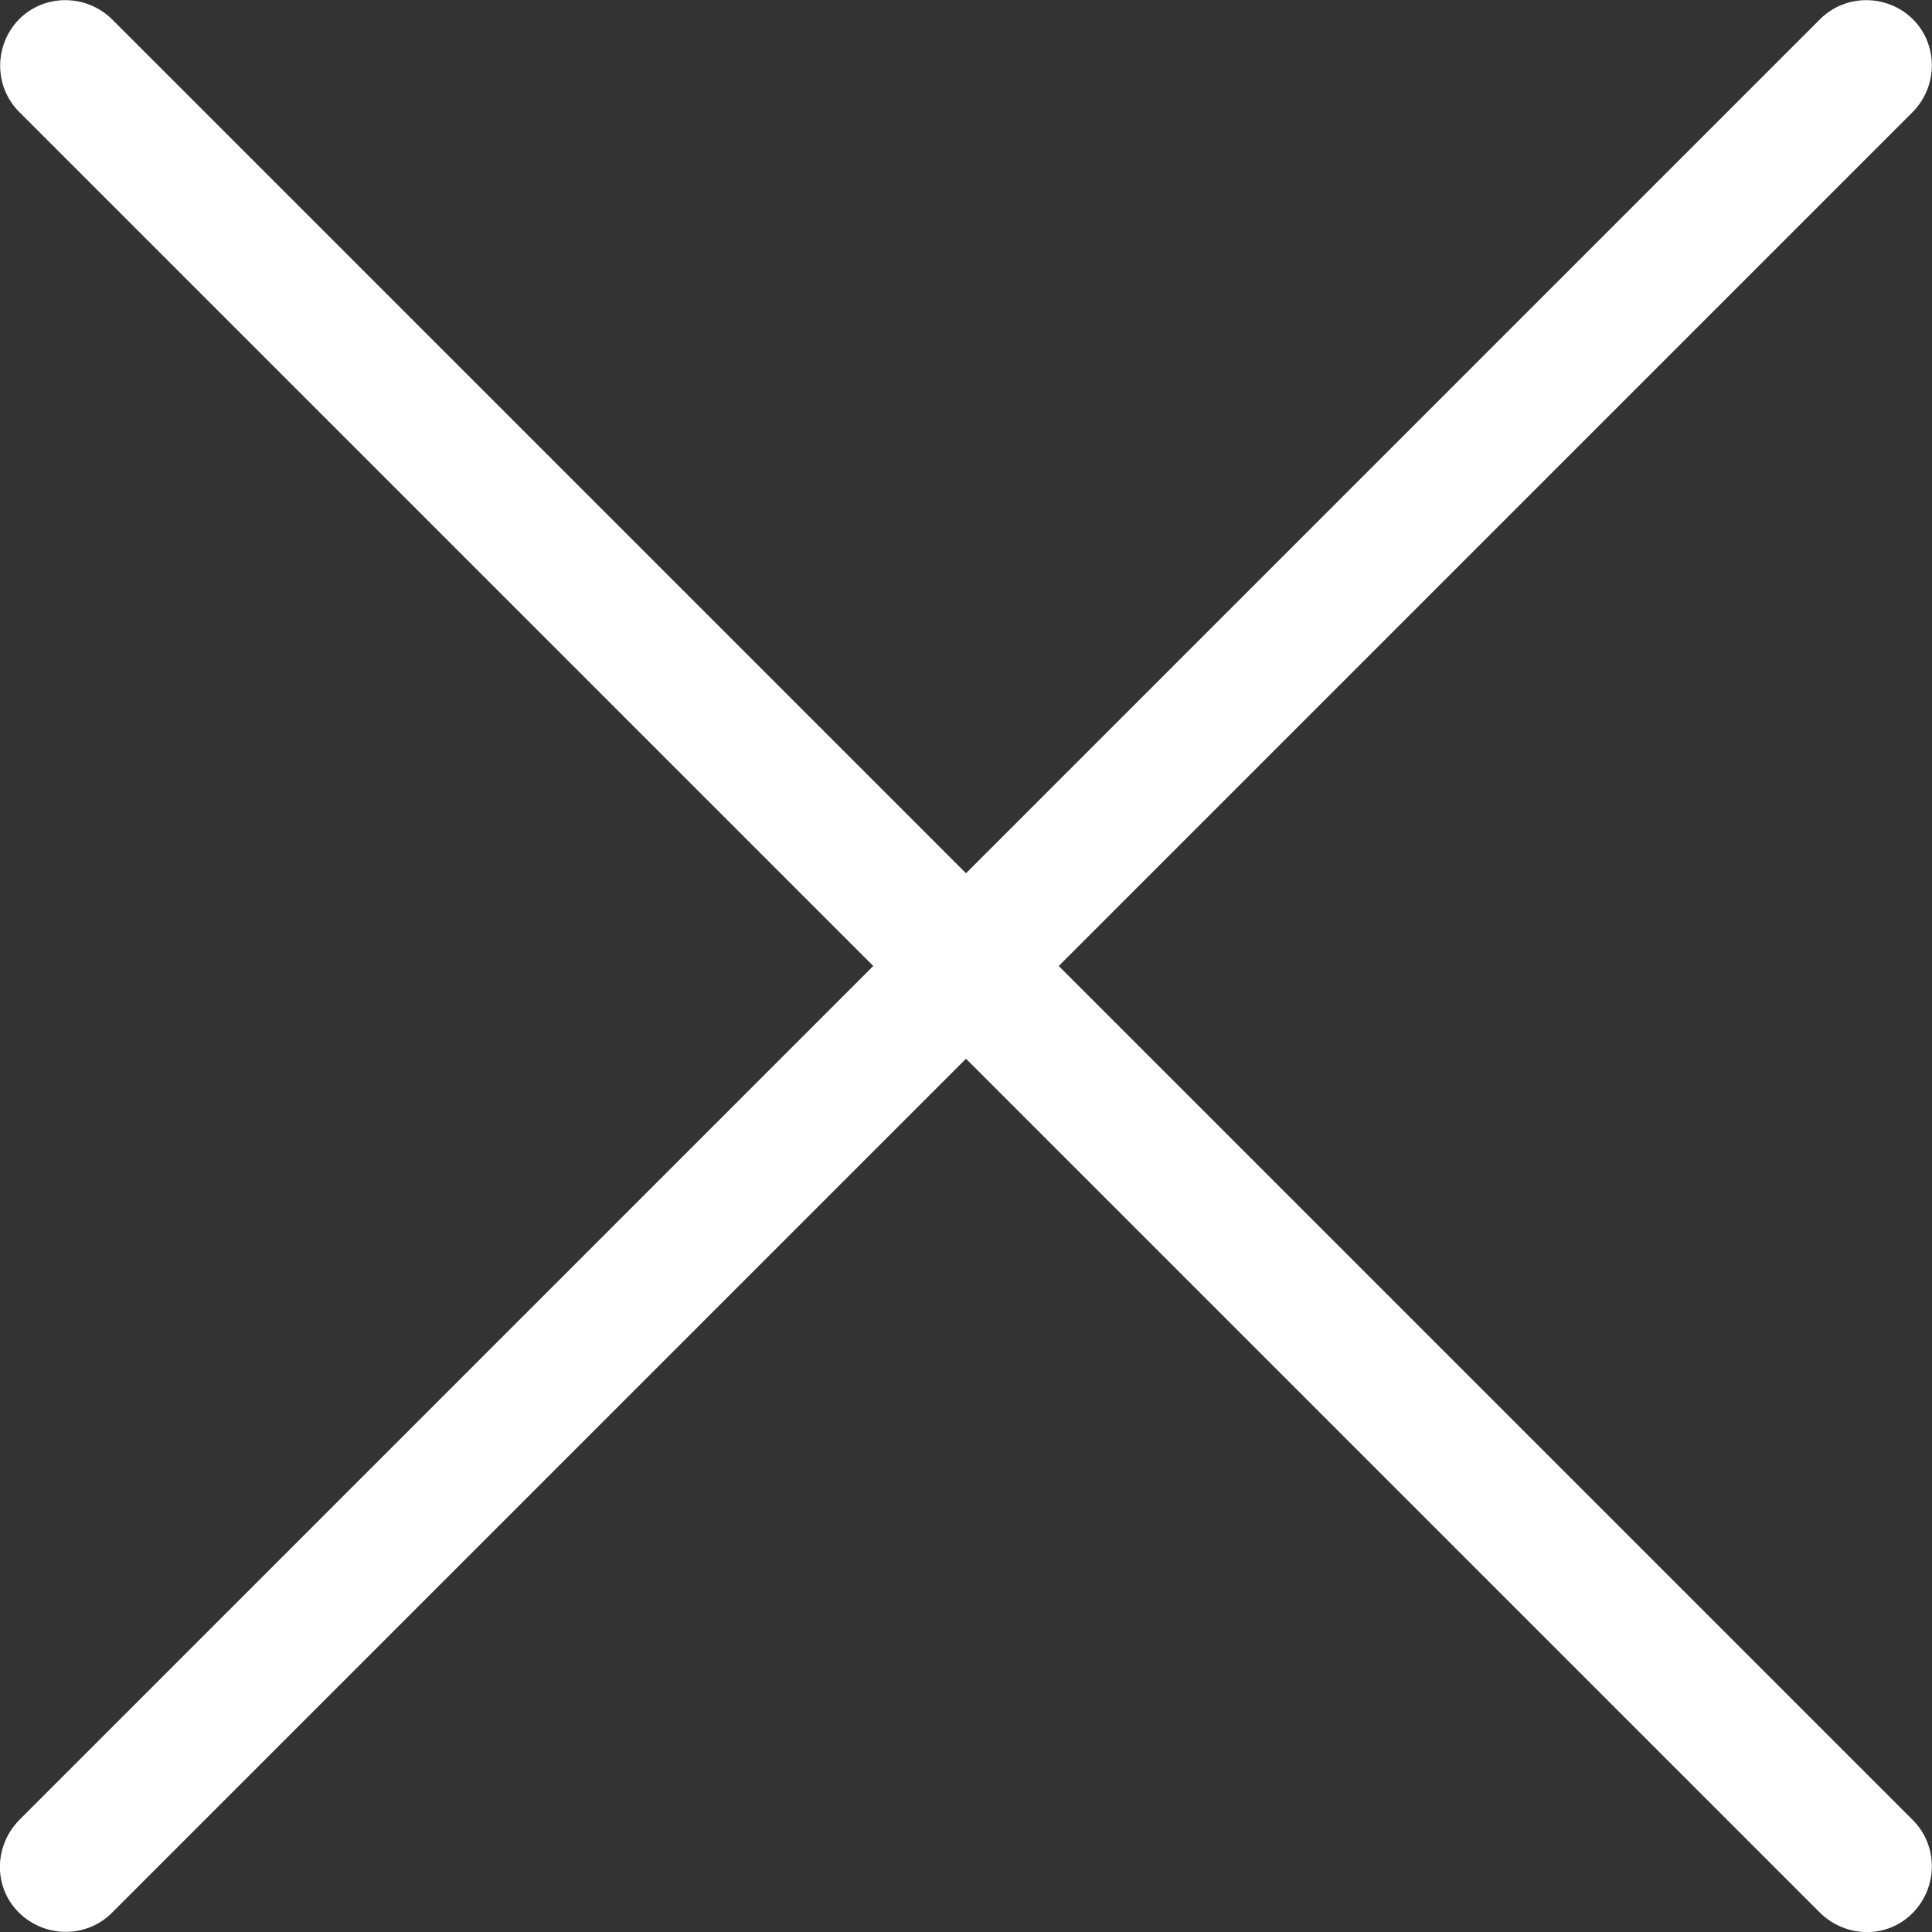
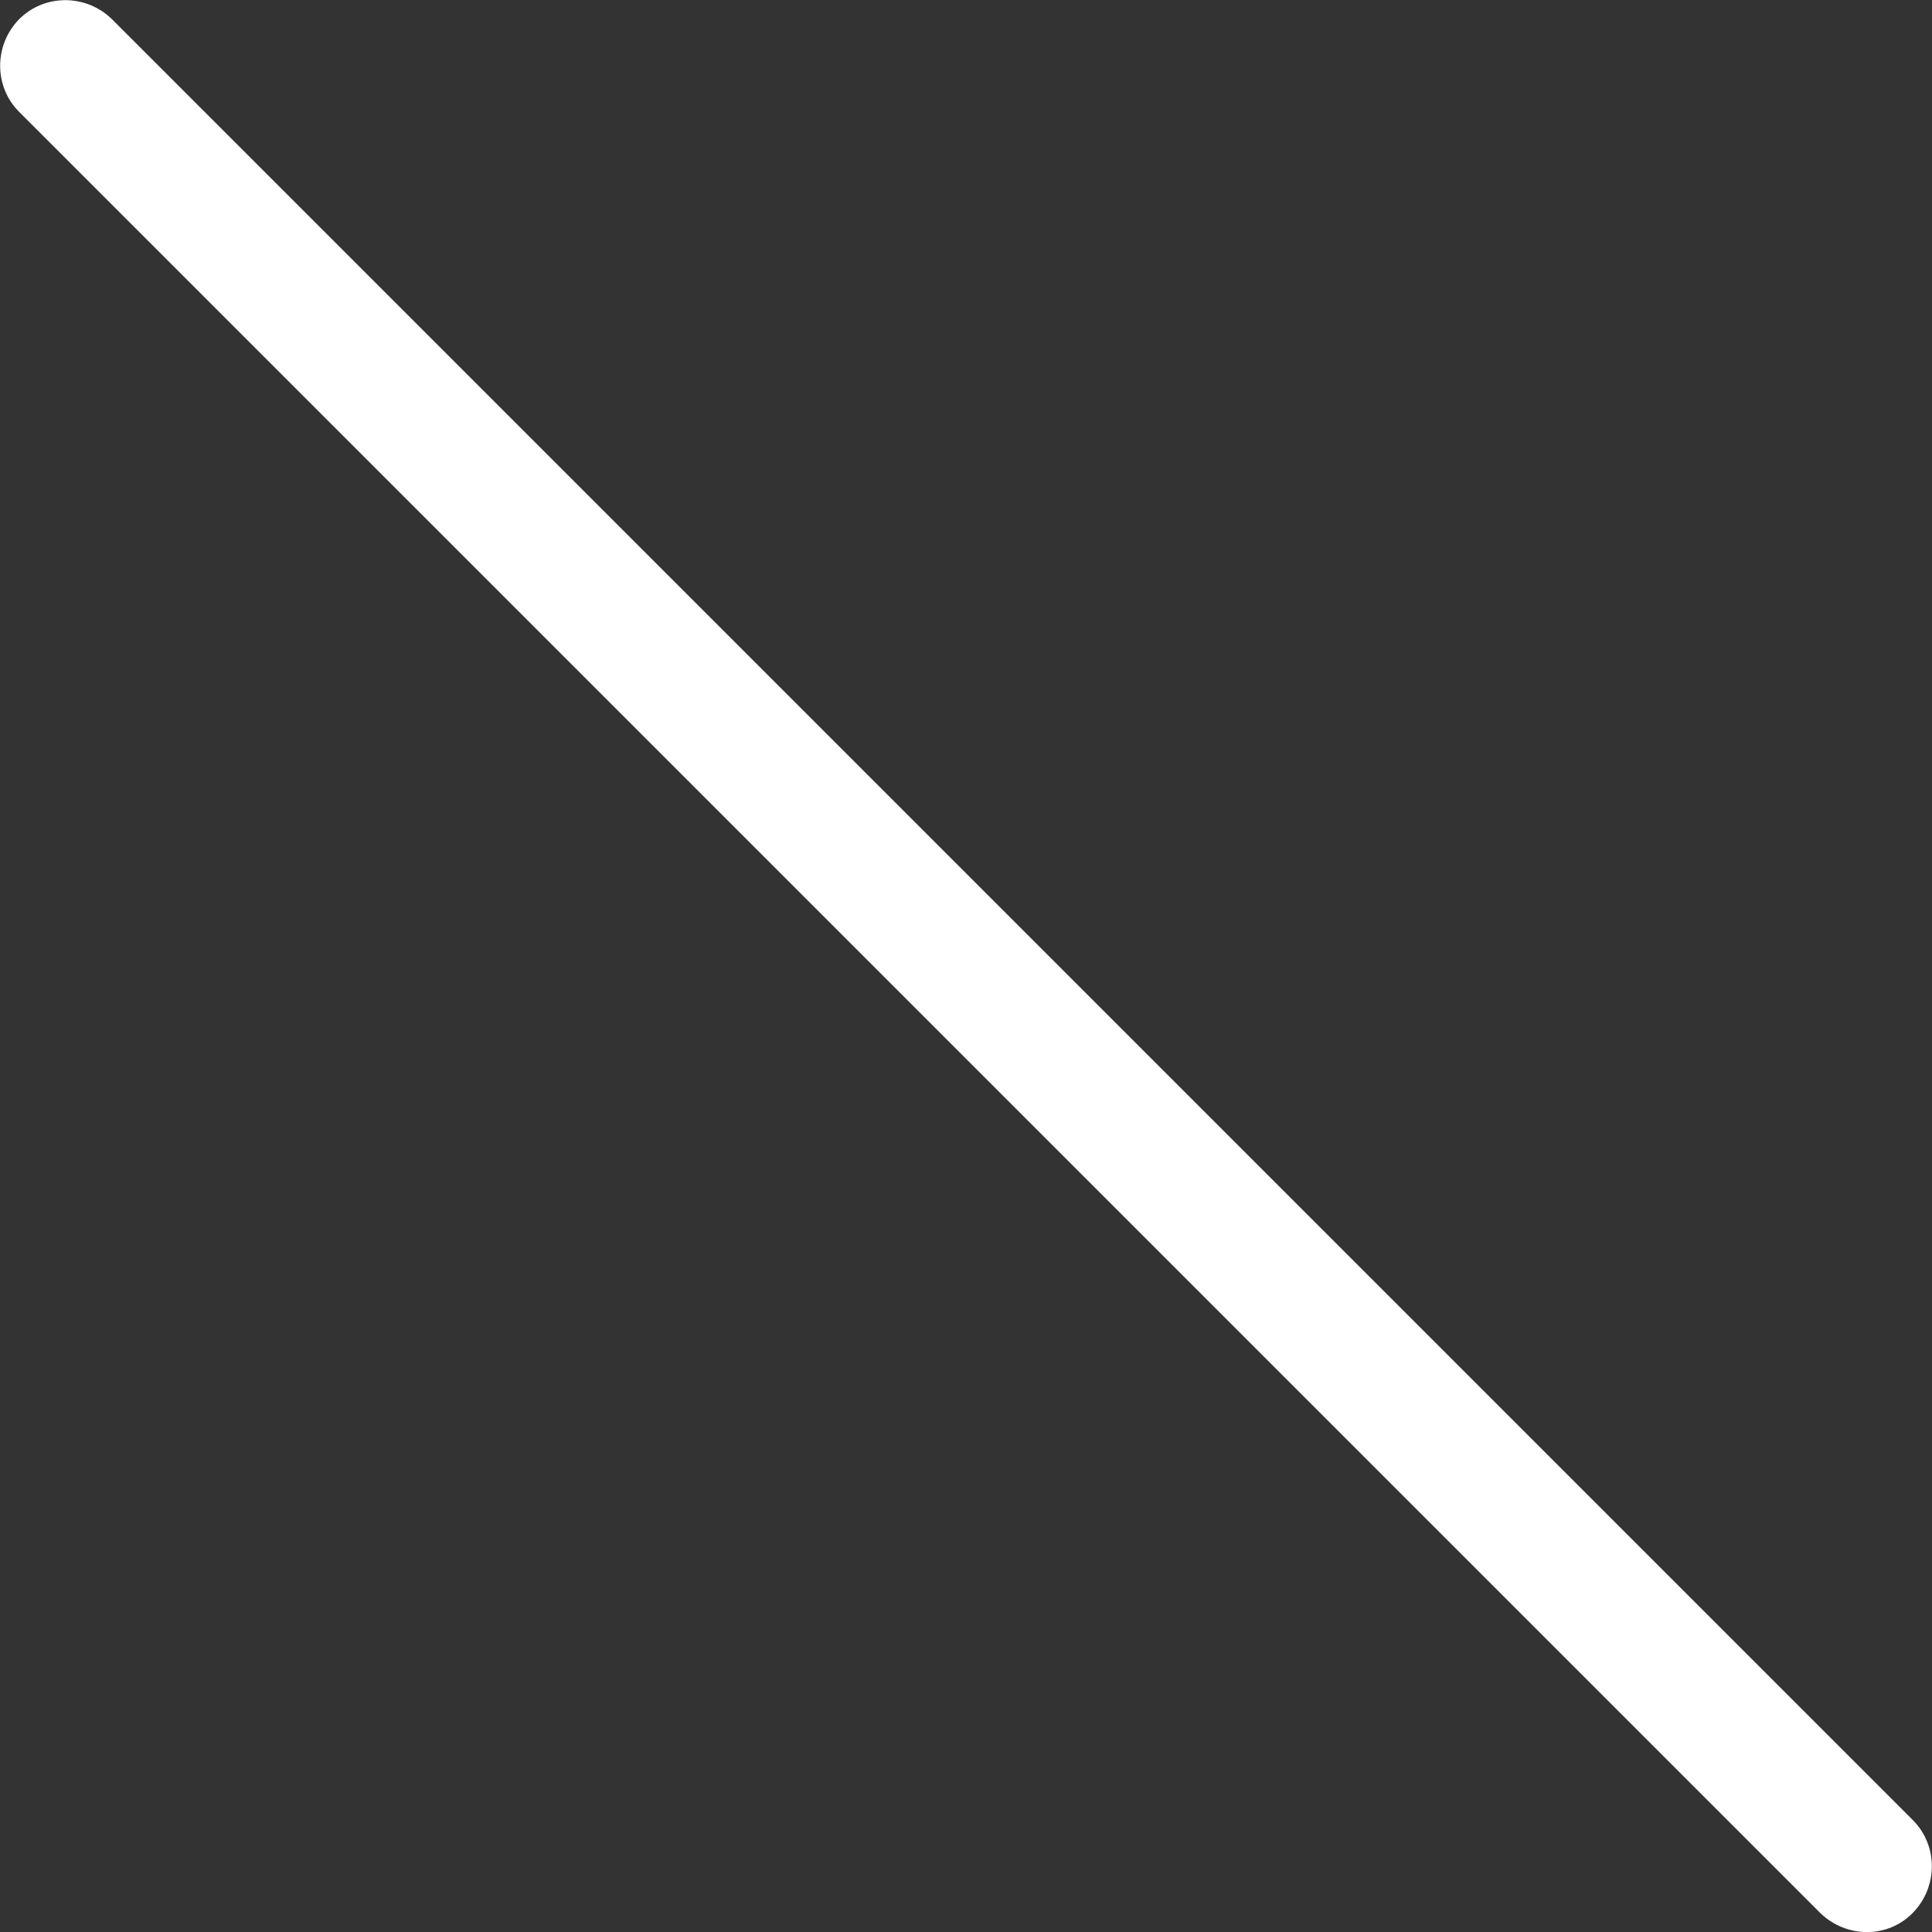
<svg xmlns="http://www.w3.org/2000/svg" id="Layer_2" data-name="Layer 2" viewBox="0 0 31.25 31.25">
  <rect x="0" y="0" width="31.25" height="31.25" fill="#333333" stroke="none" />
  <defs>
    <style>
      .cls-1 {
        fill: #fff;
        fill-rule: evenodd;
        stroke-width: 0px;
      }
    </style>
  </defs>
  <g id="Menu_Header_Artwork" data-name="Menu Header Artwork">
    <path class="cls-1" d="M.31.31c.41-.41,1.08-.41,1.5,0l29.13,29.13c.41.41.41,1.08,0,1.5s-1.08.41-1.5,0L.31,1.81c-.41-.41-.41-1.08,0-1.5" />
-     <path class="cls-1" d="M30.94.31c.41.41.41,1.08,0,1.5L1.81,30.94c-.41.41-1.08.41-1.5,0s-.41-1.08,0-1.5L29.44.31c.41-.41,1.08-.41,1.5,0" />
  </g>
</svg>